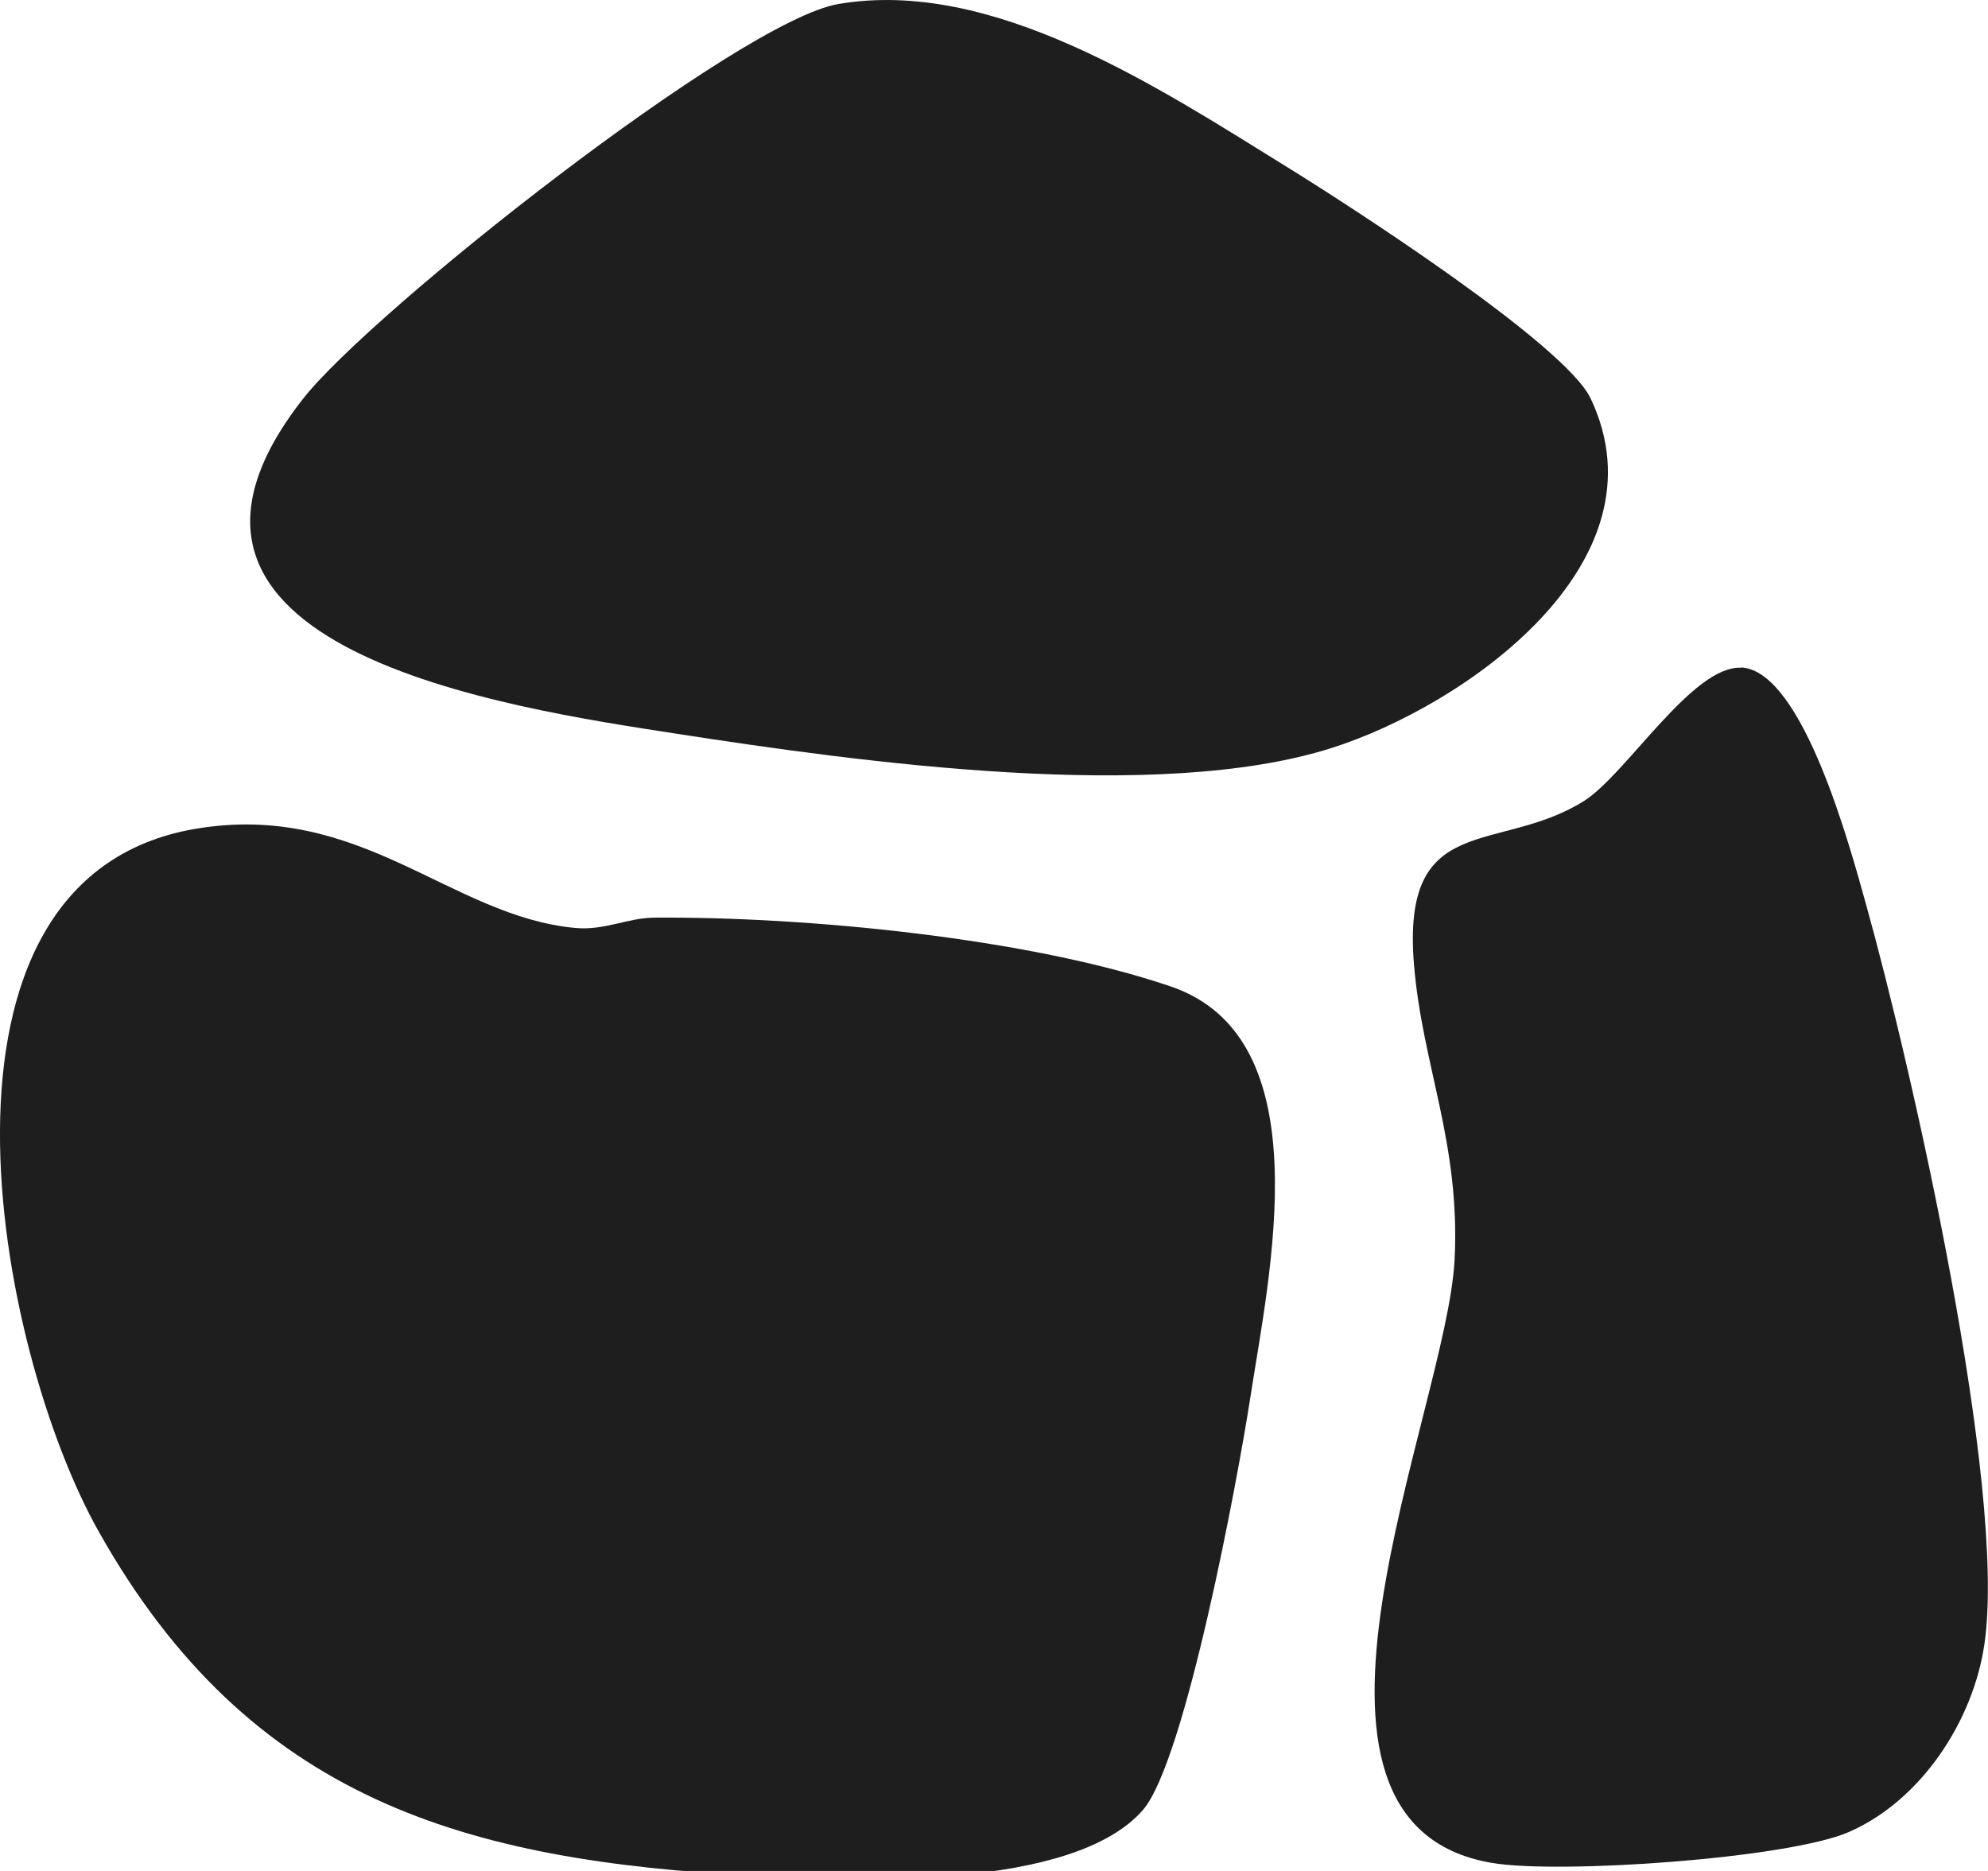
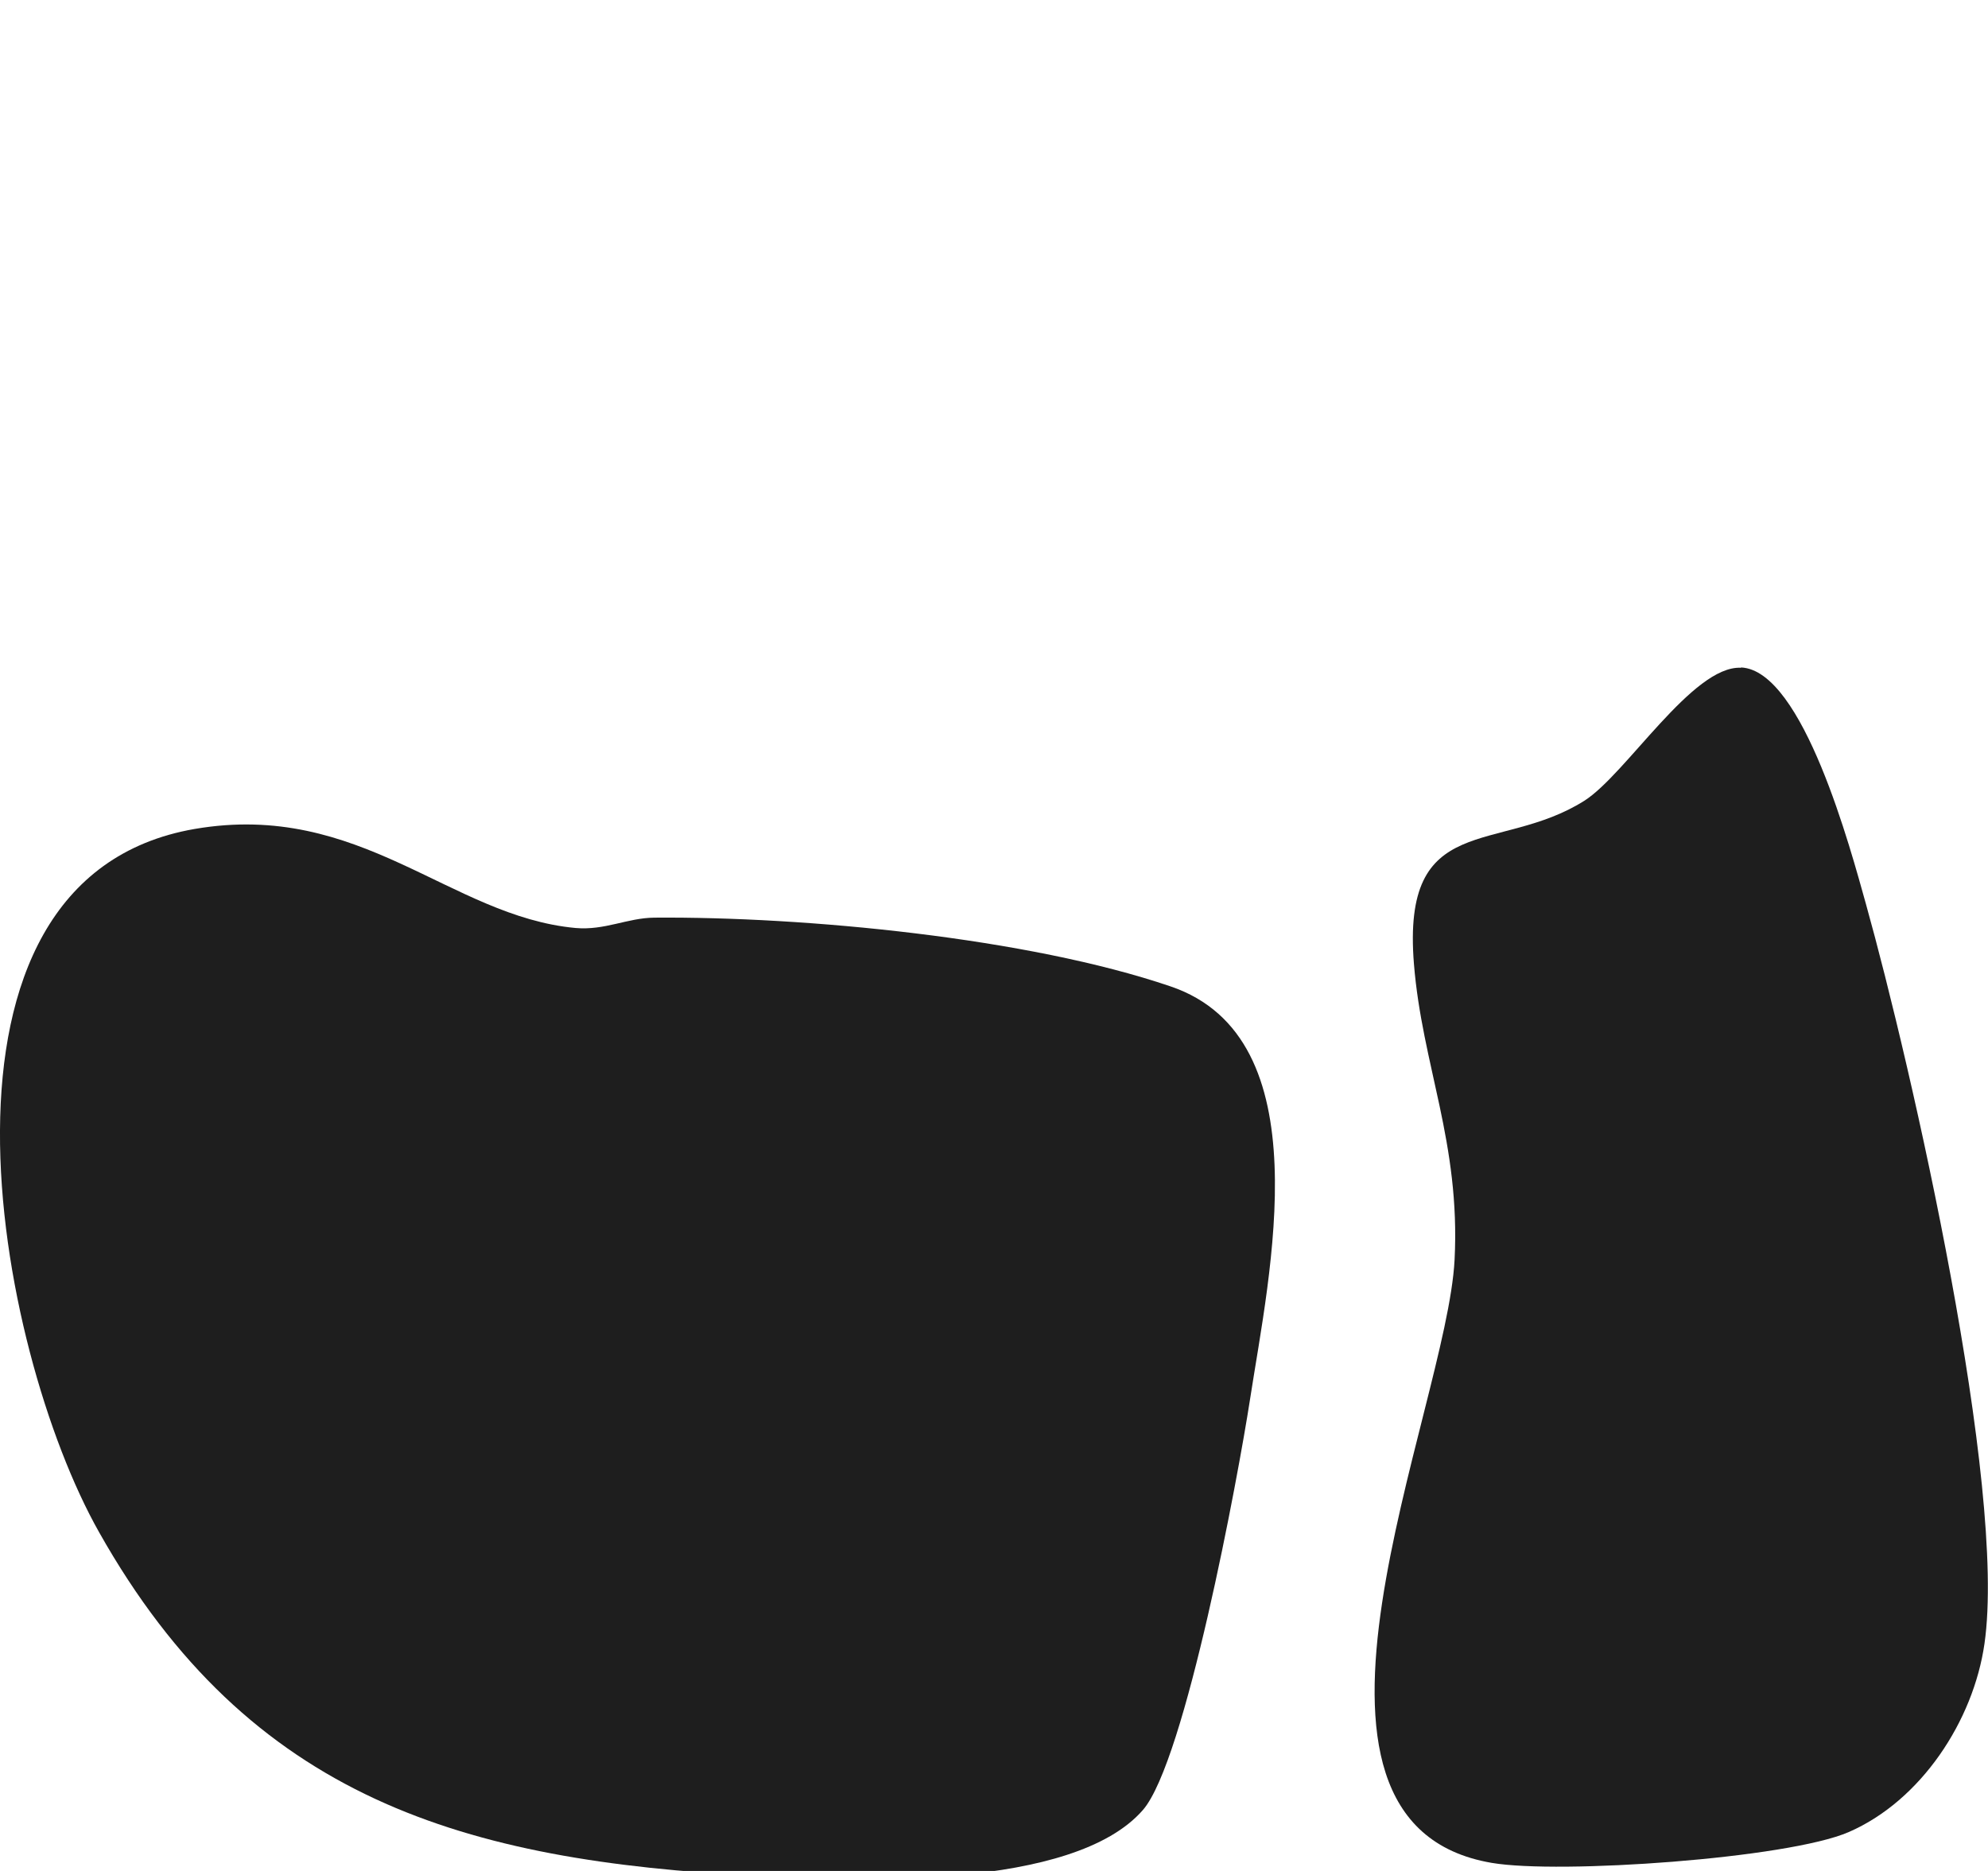
<svg xmlns="http://www.w3.org/2000/svg" width="34" height="32" viewBox="0 0 34 32" fill="none">
  <g clip-path="url(#clip0_12467_2928)">
    <path d="M3.33 14.178C6.167 13.691 7.697 15.675 9.844 15.872C10.344 15.916 10.728 15.7 11.189 15.695C13.764 15.675 17.576 16.039 20.02 16.871C22.618 17.753 21.71 21.78 21.38 23.926C21.171 25.28 20.272 30.119 19.548 30.956C18.354 32.33 14.618 32.177 12.914 32.084C7.959 31.828 4.273 30.784 1.694 26.205C-0.075 23.074 -1.6 15.03 3.33 14.178Z" fill="#1E1E1E" />
-     <path d="M14.337 0.069C16.974 -0.384 19.811 1.496 22.001 2.85C23.07 3.51 26.761 5.888 27.203 6.813C28.544 9.634 25.037 12.076 22.769 12.795C19.791 13.74 14.72 13.036 11.568 12.549C8.702 12.106 1.825 11.106 5.181 6.823C6.337 5.341 12.637 0.359 14.337 0.069Z" fill="#1E1E1E" />
    <path d="M29.777 11.416C30.841 11.466 31.657 14.553 31.91 15.453C32.697 18.269 34.324 25.437 33.94 28.111C33.751 29.435 32.852 30.799 31.618 31.335C30.574 31.788 26.669 32.059 25.513 31.862C21.491 31.178 24.745 24.128 24.877 21.548C24.979 19.54 24.323 18.225 24.182 16.487C23.968 13.848 25.63 14.621 27.096 13.696C27.81 13.243 28.947 11.382 29.773 11.421L29.777 11.416Z" fill="#1E1E1E" />
  </g>
  <defs>
    <clipPath id="clip0_12467_2928">
      <rect width="34" height="32" fill="white" />
    </clipPath>
  </defs>
</svg>